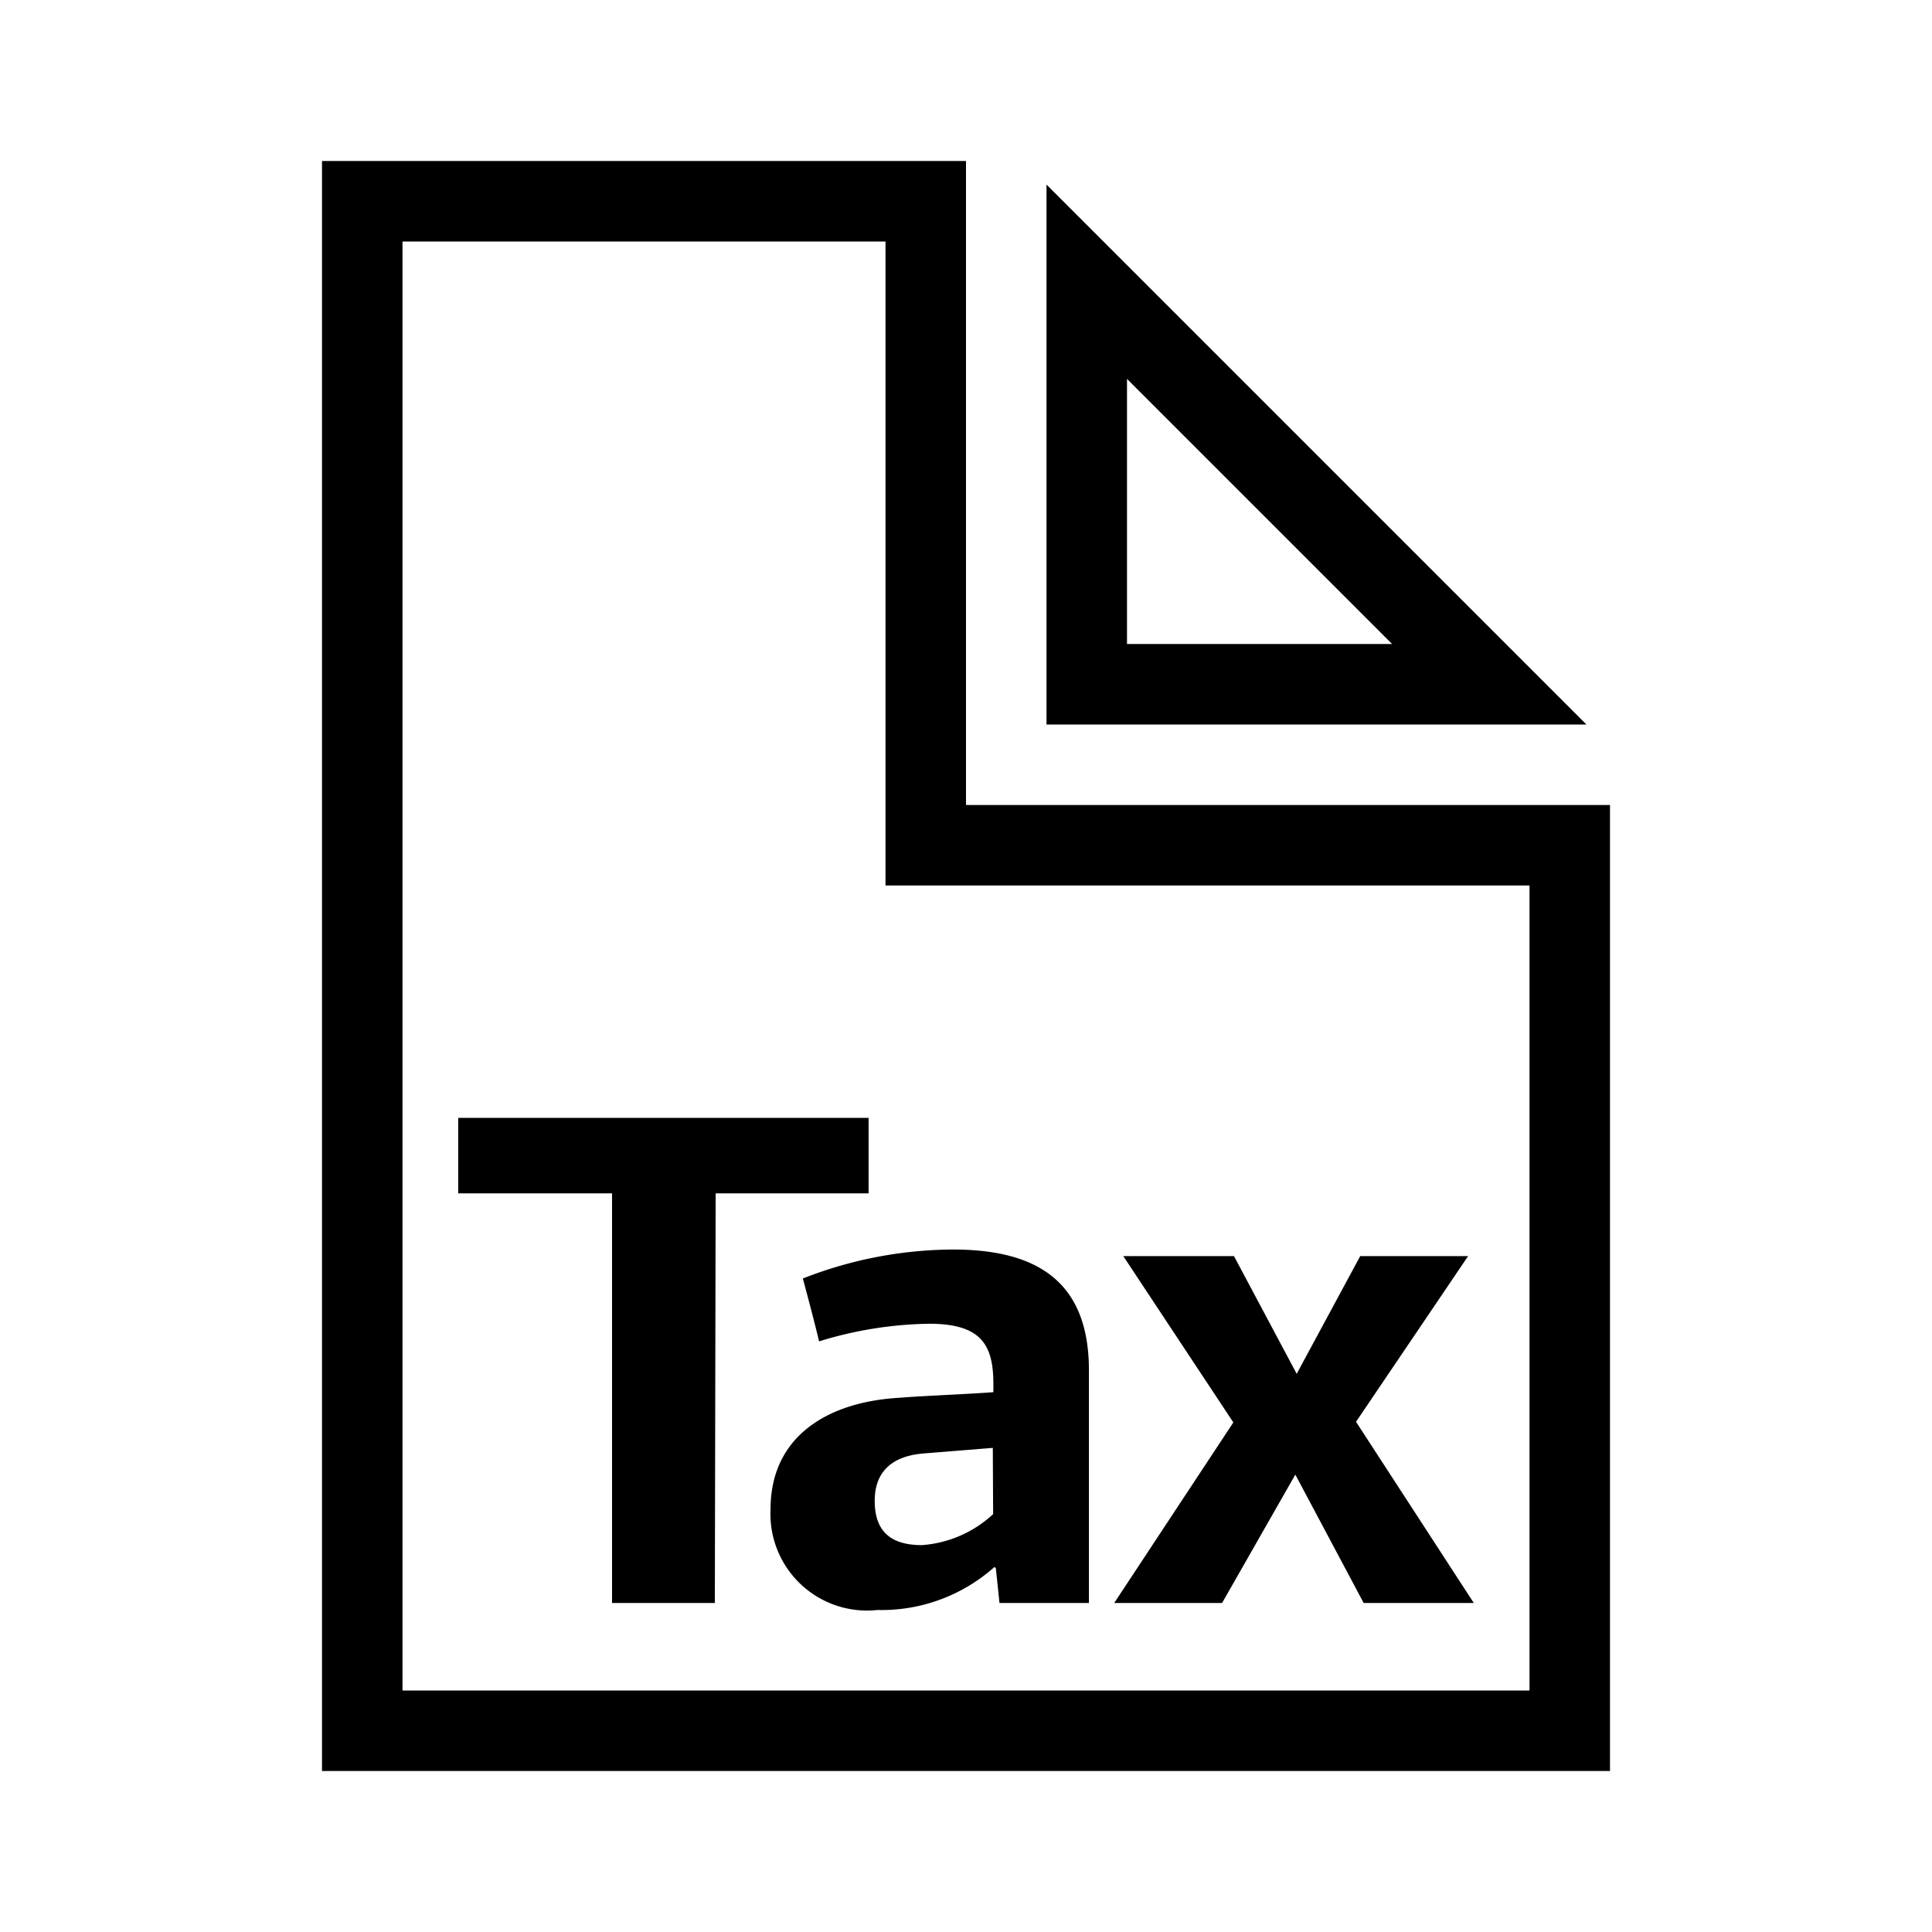
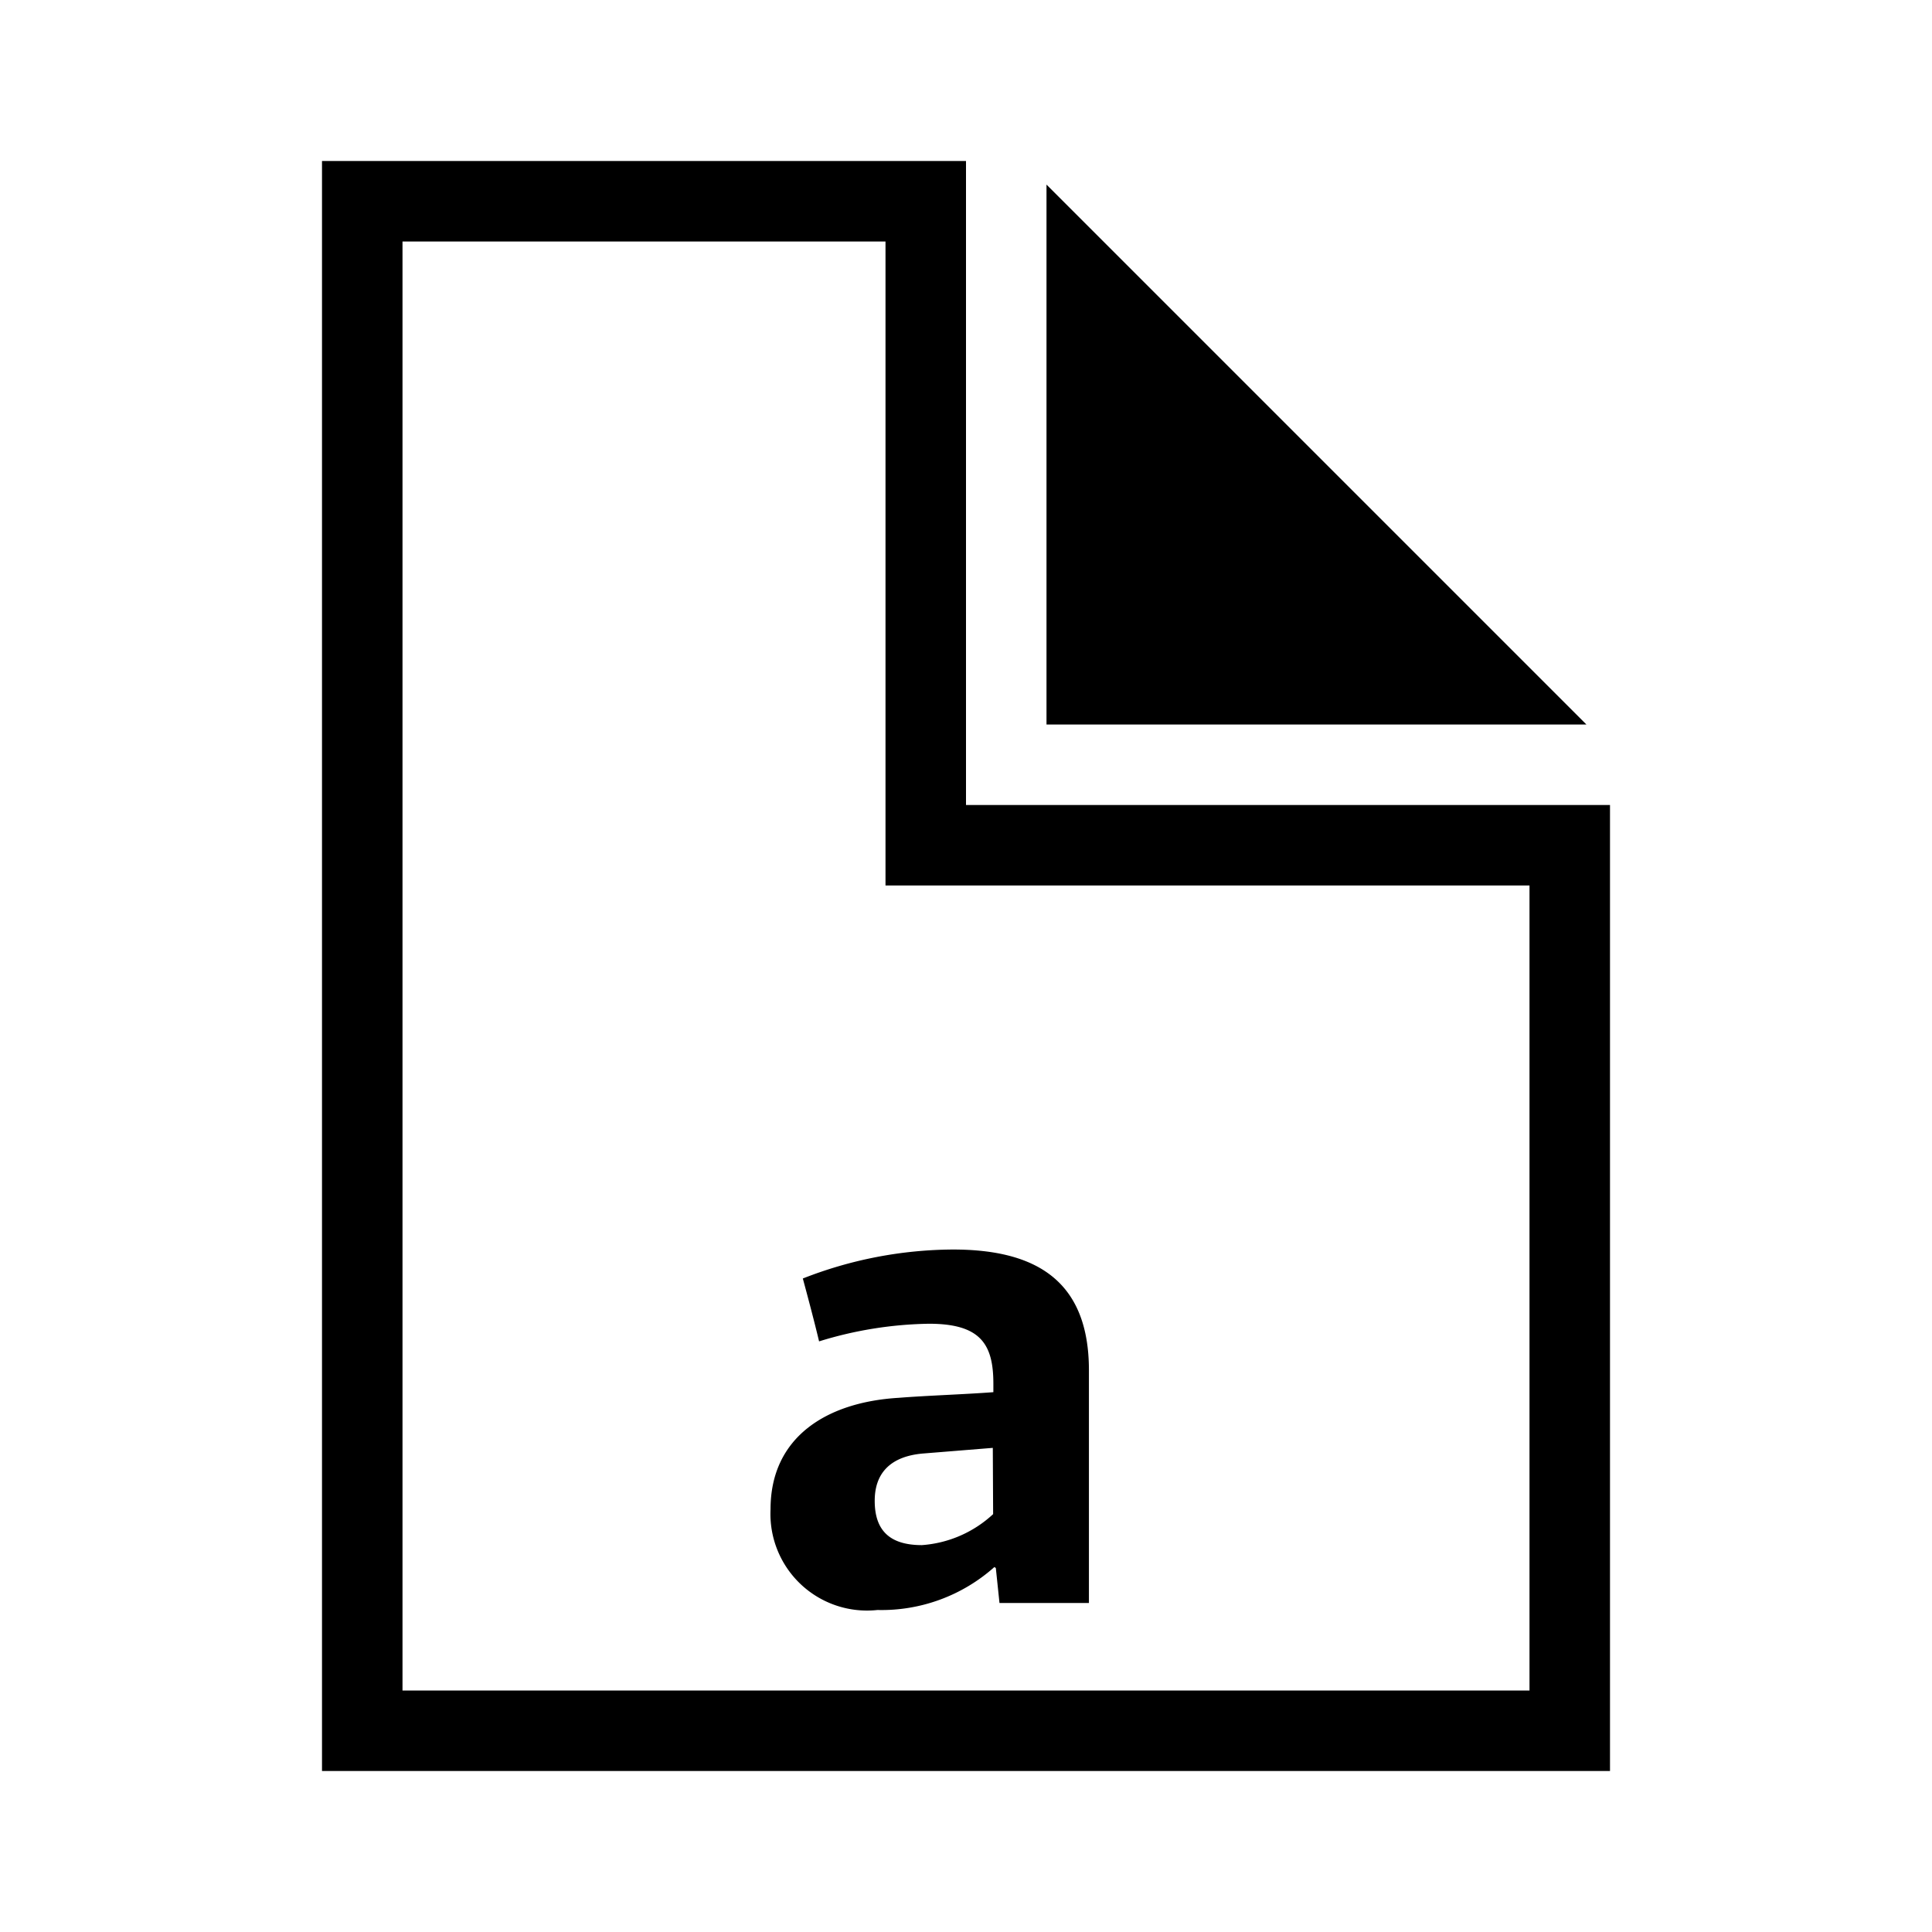
<svg xmlns="http://www.w3.org/2000/svg" viewBox="0 0 24 24">
  <defs>
    <style>.cls-1{fill:none;}</style>
  </defs>
  <title>bofa_icon_taxes2_blk</title>
  <g id="_24_X_24_BOX" data-name="24 X 24 BOX">
    <rect class="cls-1" width="24" height="24" />
  </g>
  <g id="ICON_OUTLINE" data-name="ICON OUTLINE">
-     <path d="M13,2.293V9h6.707Zm1,2.414L17.293,8H14Z" />
+     <path d="M13,2.293V9h6.707Zm1,2.414H14Z" />
    <path d="M12,10V2H4V22H20V10Zm7,11H5V3h6v8h8Z" />
-     <polygon points="10.79 13.887 5.692 13.887 5.692 14.824 7.603 14.824 7.603 19.913 8.88 19.913 8.89 14.824 10.79 14.824 10.79 13.887" />
    <path d="M10.175,16.663a4.844,4.844,0,0,1,1.365-.219c.641,0,.8.254.8.744v.106c-.332.026-.84.043-1.174.07-.9.053-1.594.49-1.594,1.384A1.2,1.2,0,0,0,10.9,20a2.106,2.106,0,0,0,1.453-.534c.01.009.018.009.018.017l.045.43h1.111V17.022c0-1.112-.656-1.5-1.689-1.5a5.156,5.156,0,0,0-1.865.36C10.042,16.138,10.112,16.4,10.175,16.663Zm2.162,2.146a1.451,1.451,0,0,1-.885.385c-.41,0-.586-.192-.586-.551,0-.342.194-.552.6-.587l.867-.07Z" />
-     <polygon points="15.181 19.913 16.091 18.318 16.94 19.913 18.308 19.913 16.845 17.662 18.237 15.604 16.897 15.604 16.108 17.066 15.329 15.604 13.954 15.604 15.321 17.67 13.841 19.913 15.181 19.913" />
  </g>
</svg>